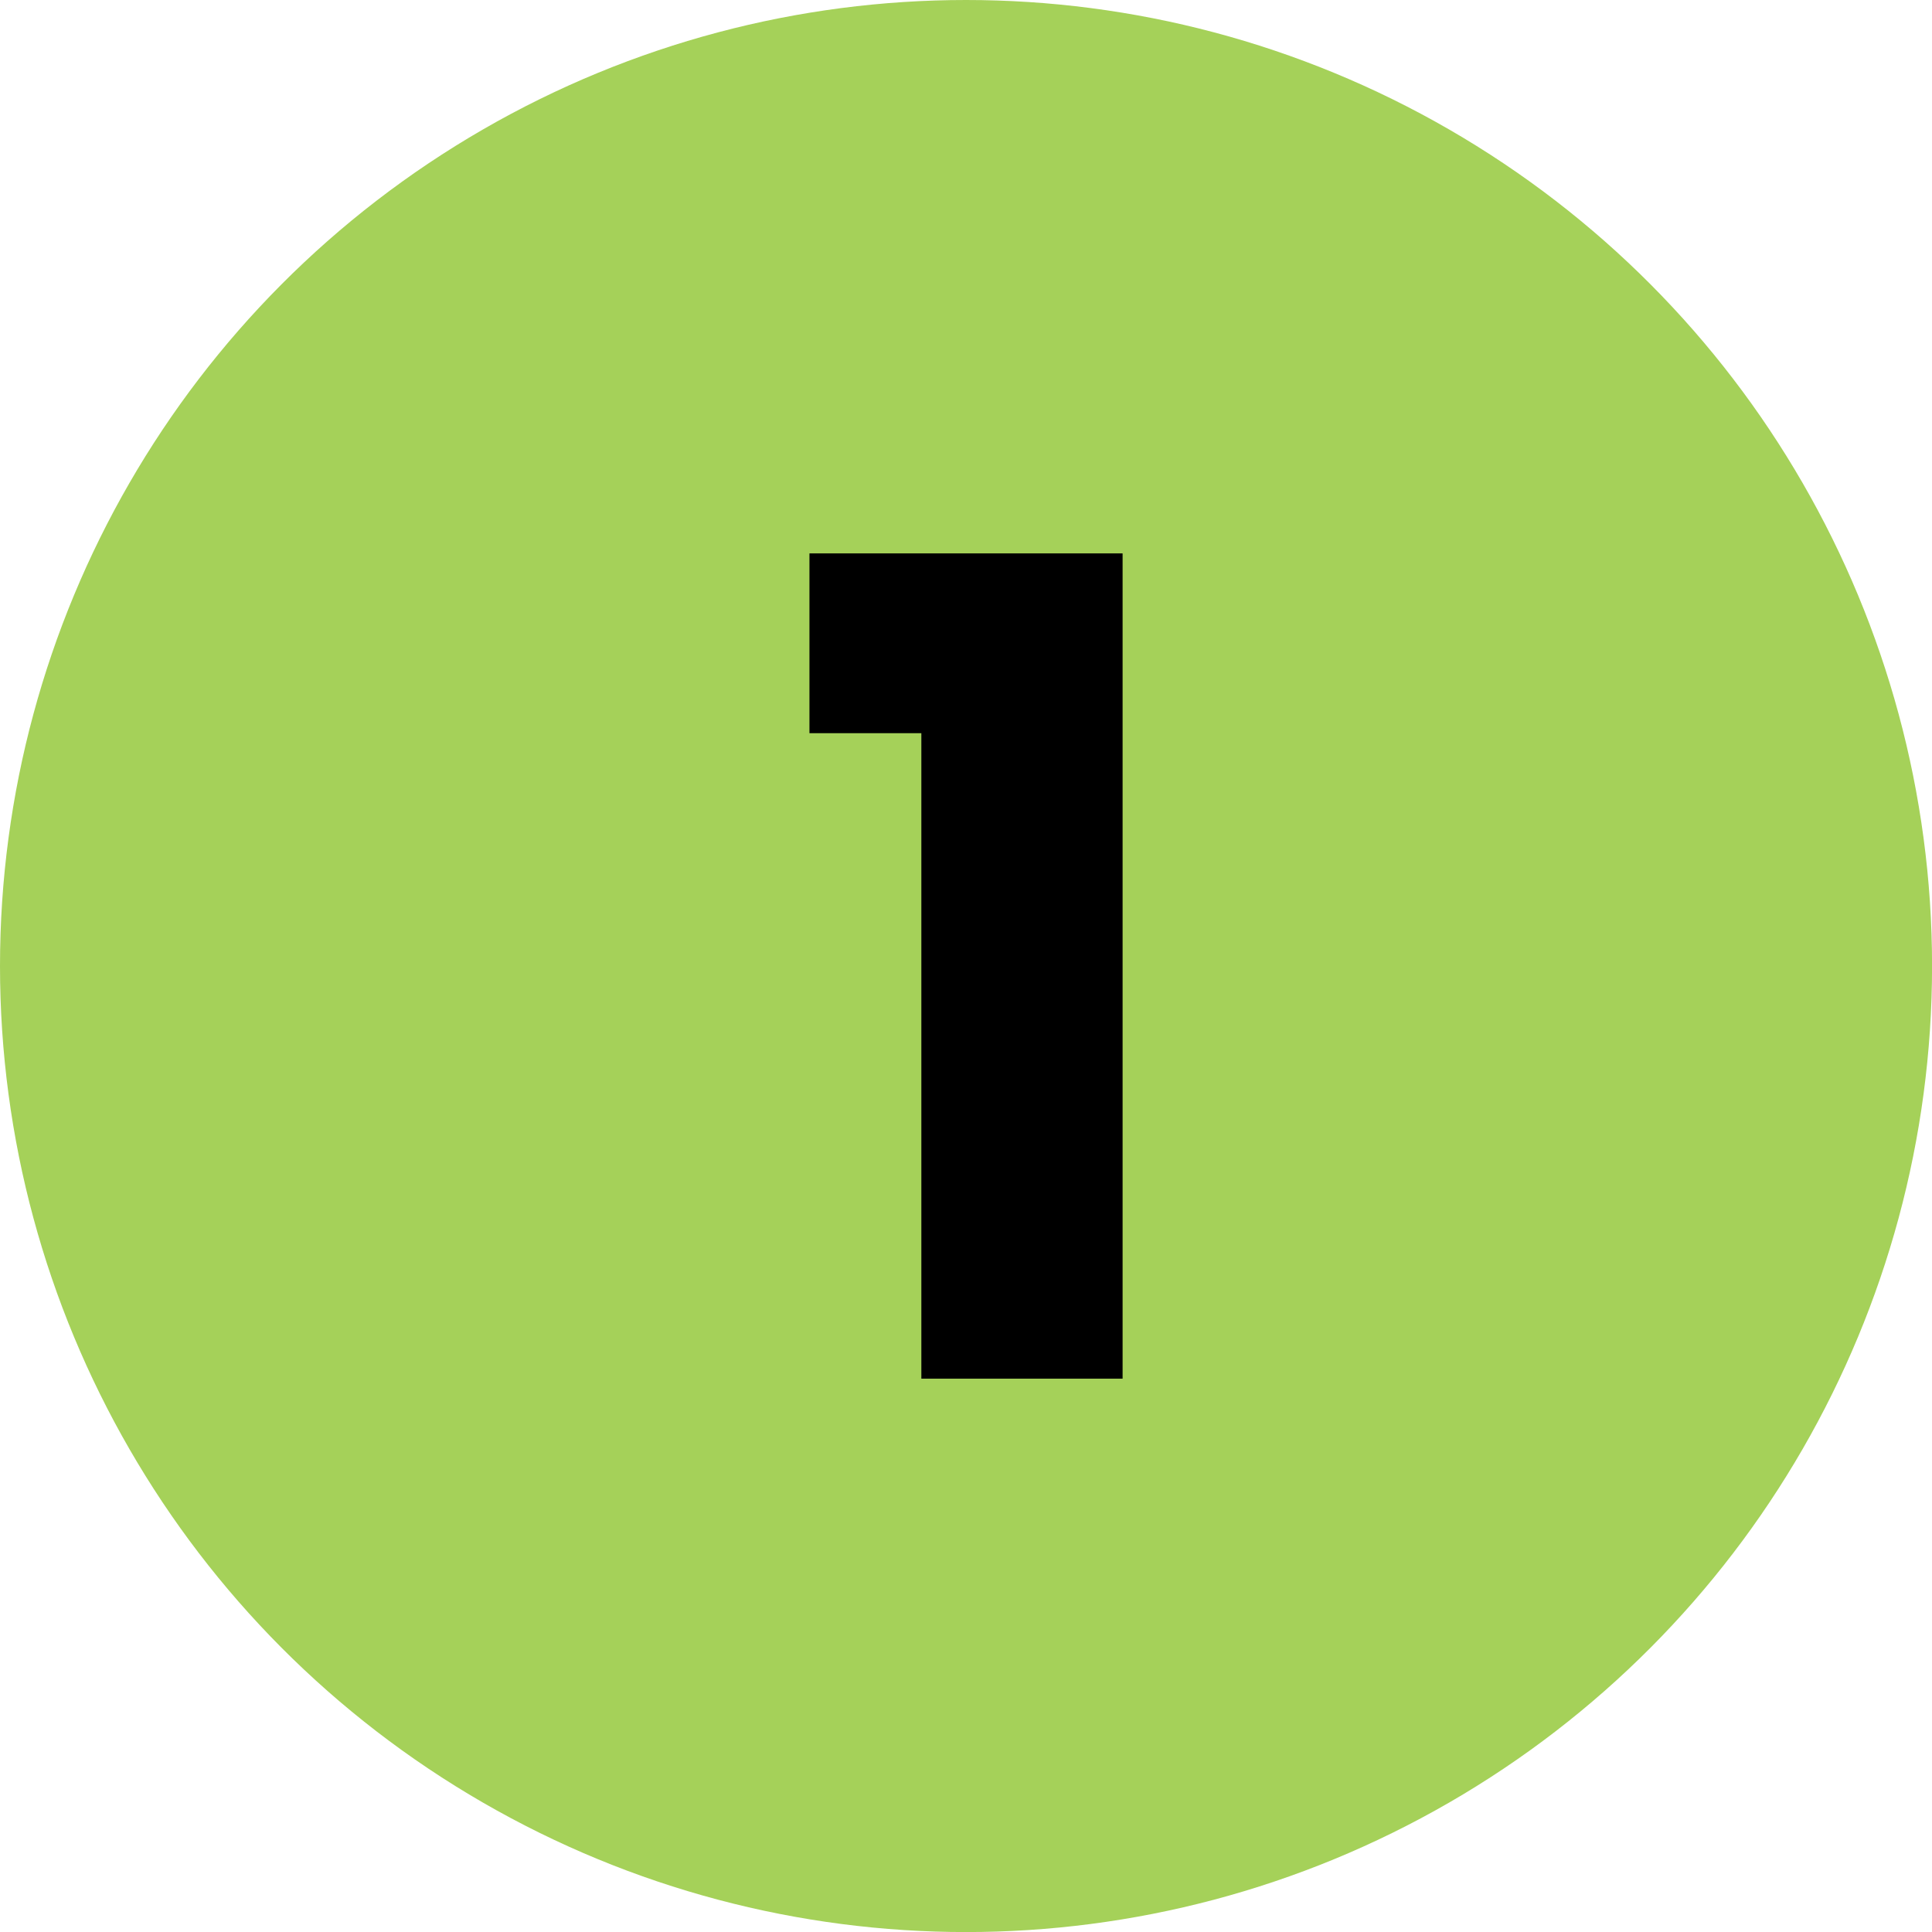
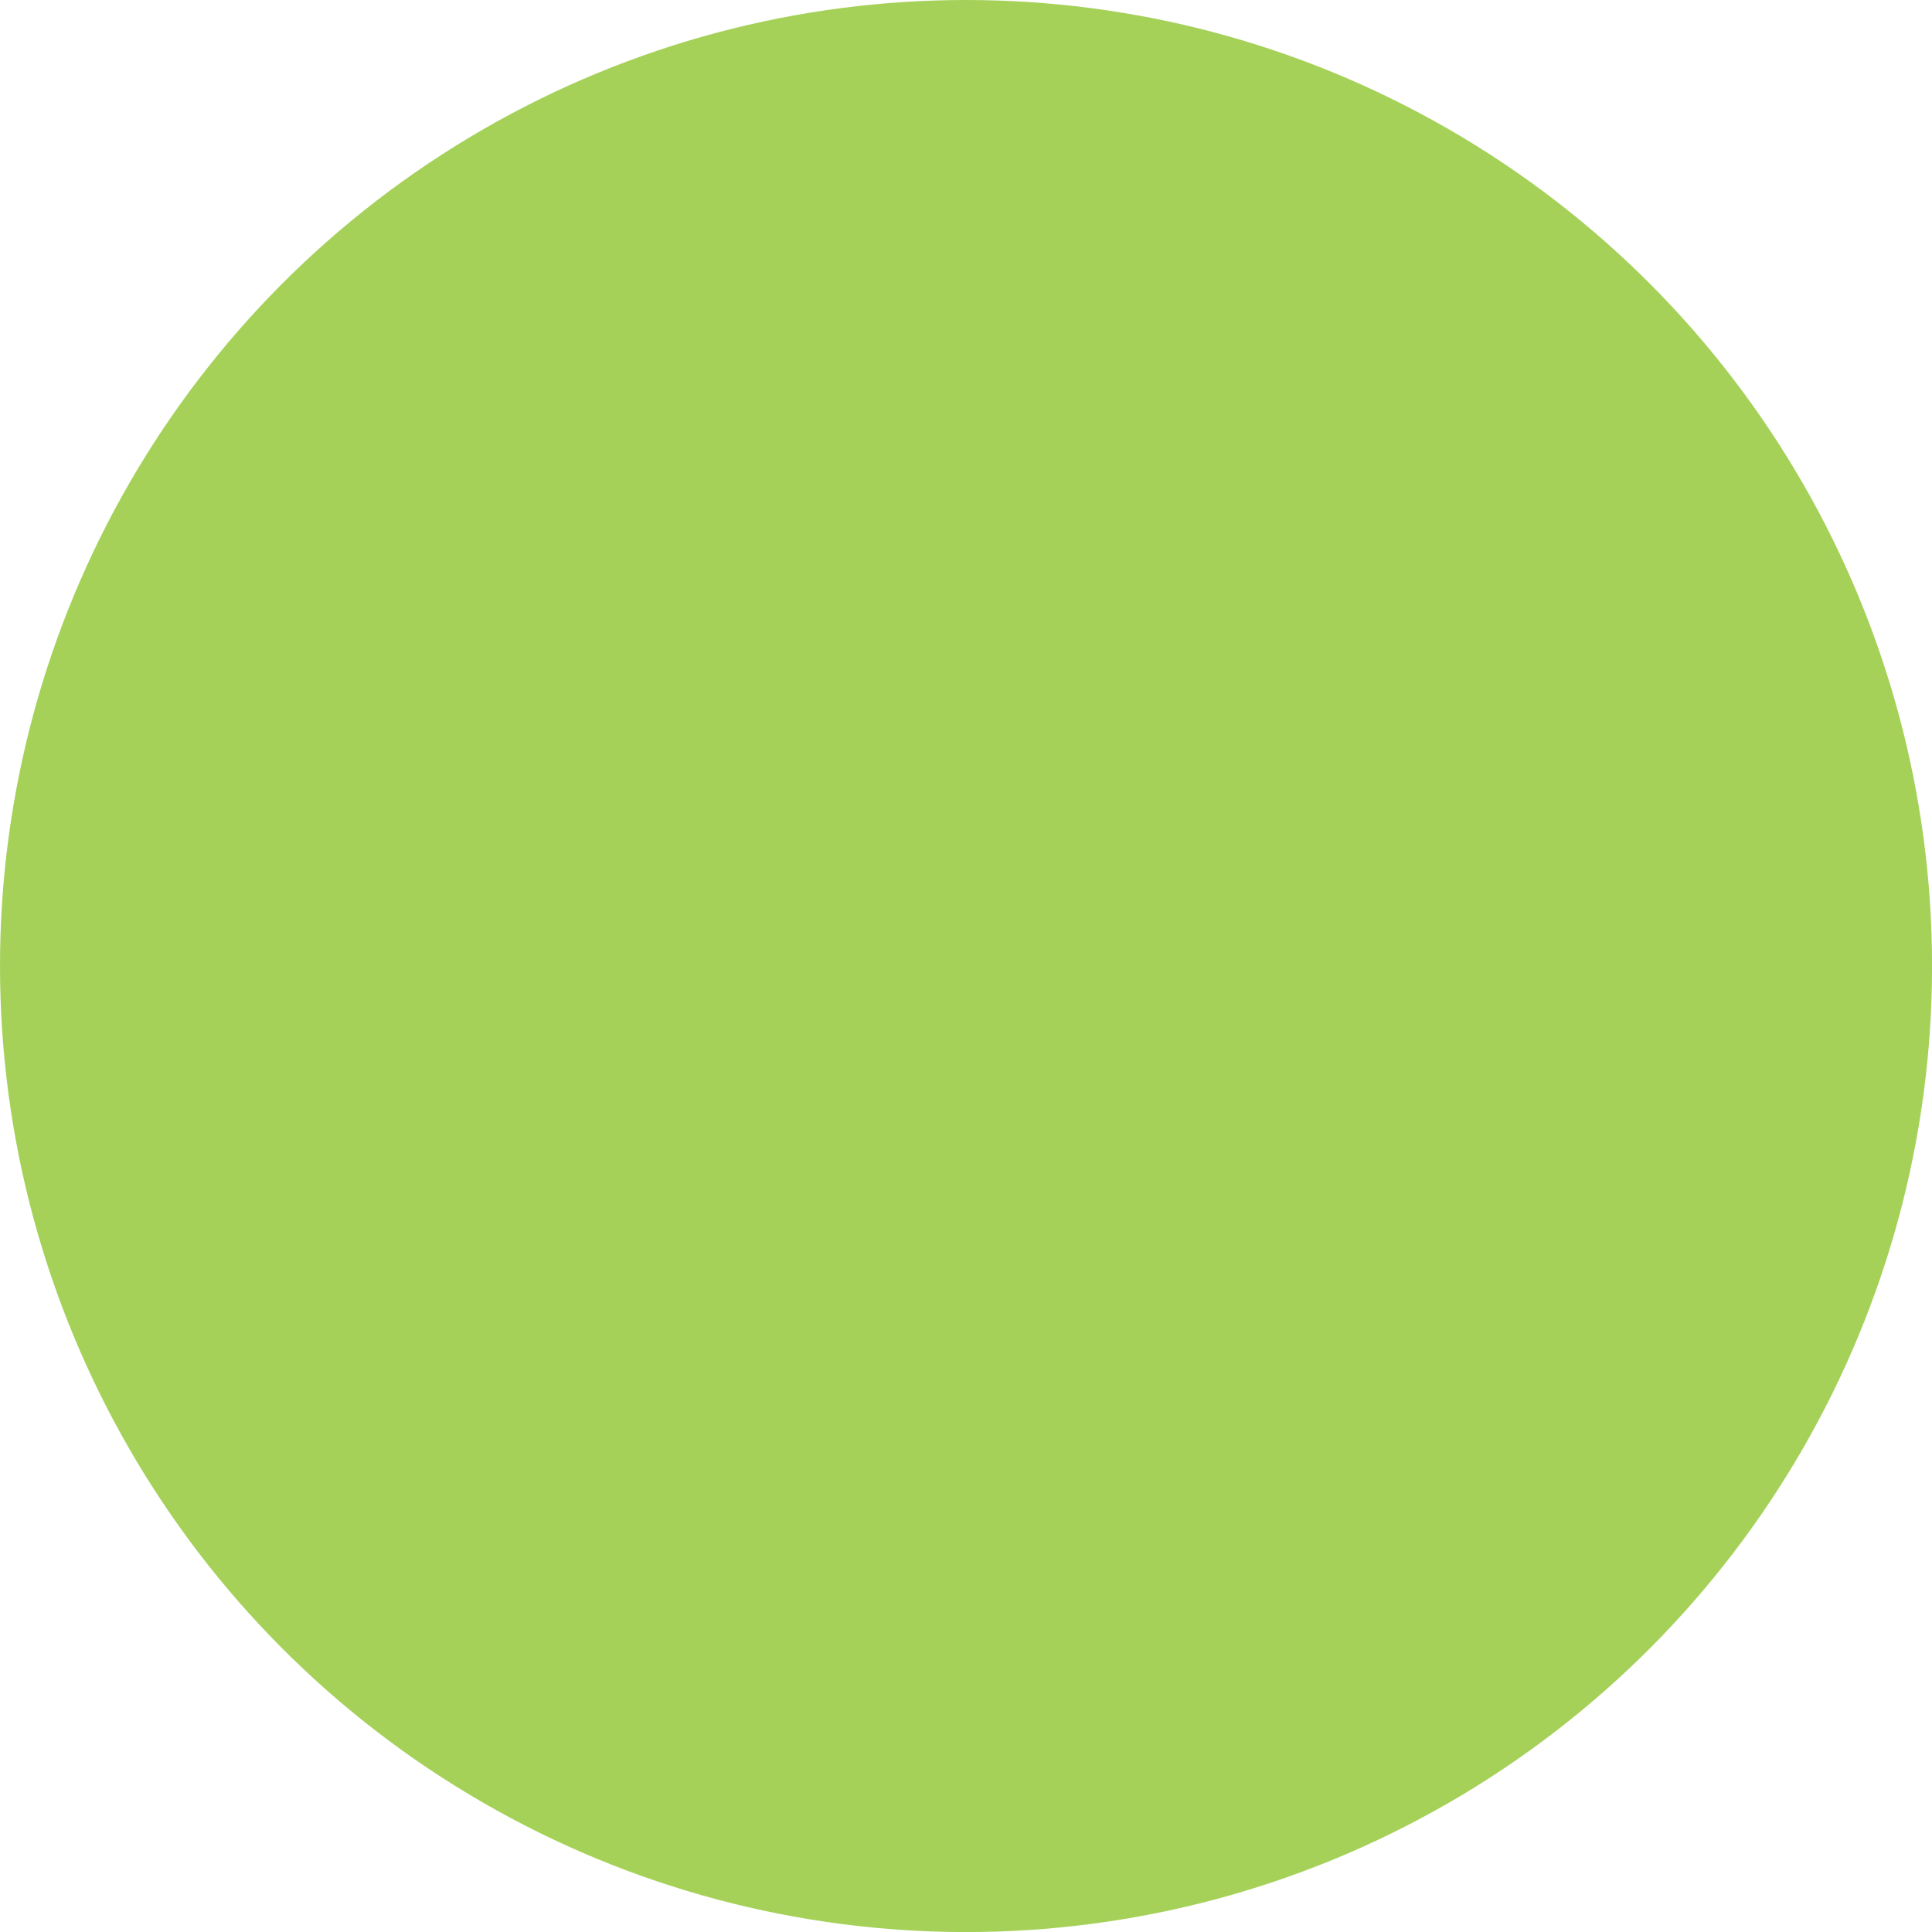
<svg xmlns="http://www.w3.org/2000/svg" id="Capa_2" data-name="Capa 2" viewBox="0 0 341.19 341.19">
  <defs>
    <style>      .cls-1 {        fill: #a5d159;      }    </style>
  </defs>
  <g id="Capa_1-2" data-name="Capa 1">
    <g>
      <circle class="cls-1" cx="170.6" cy="170.6" r="170.6" />
-       <path d="M142.95,129.47v-31.74h55.3v145.74h-35.54v-113.99h-19.76Z" />
    </g>
  </g>
</svg>